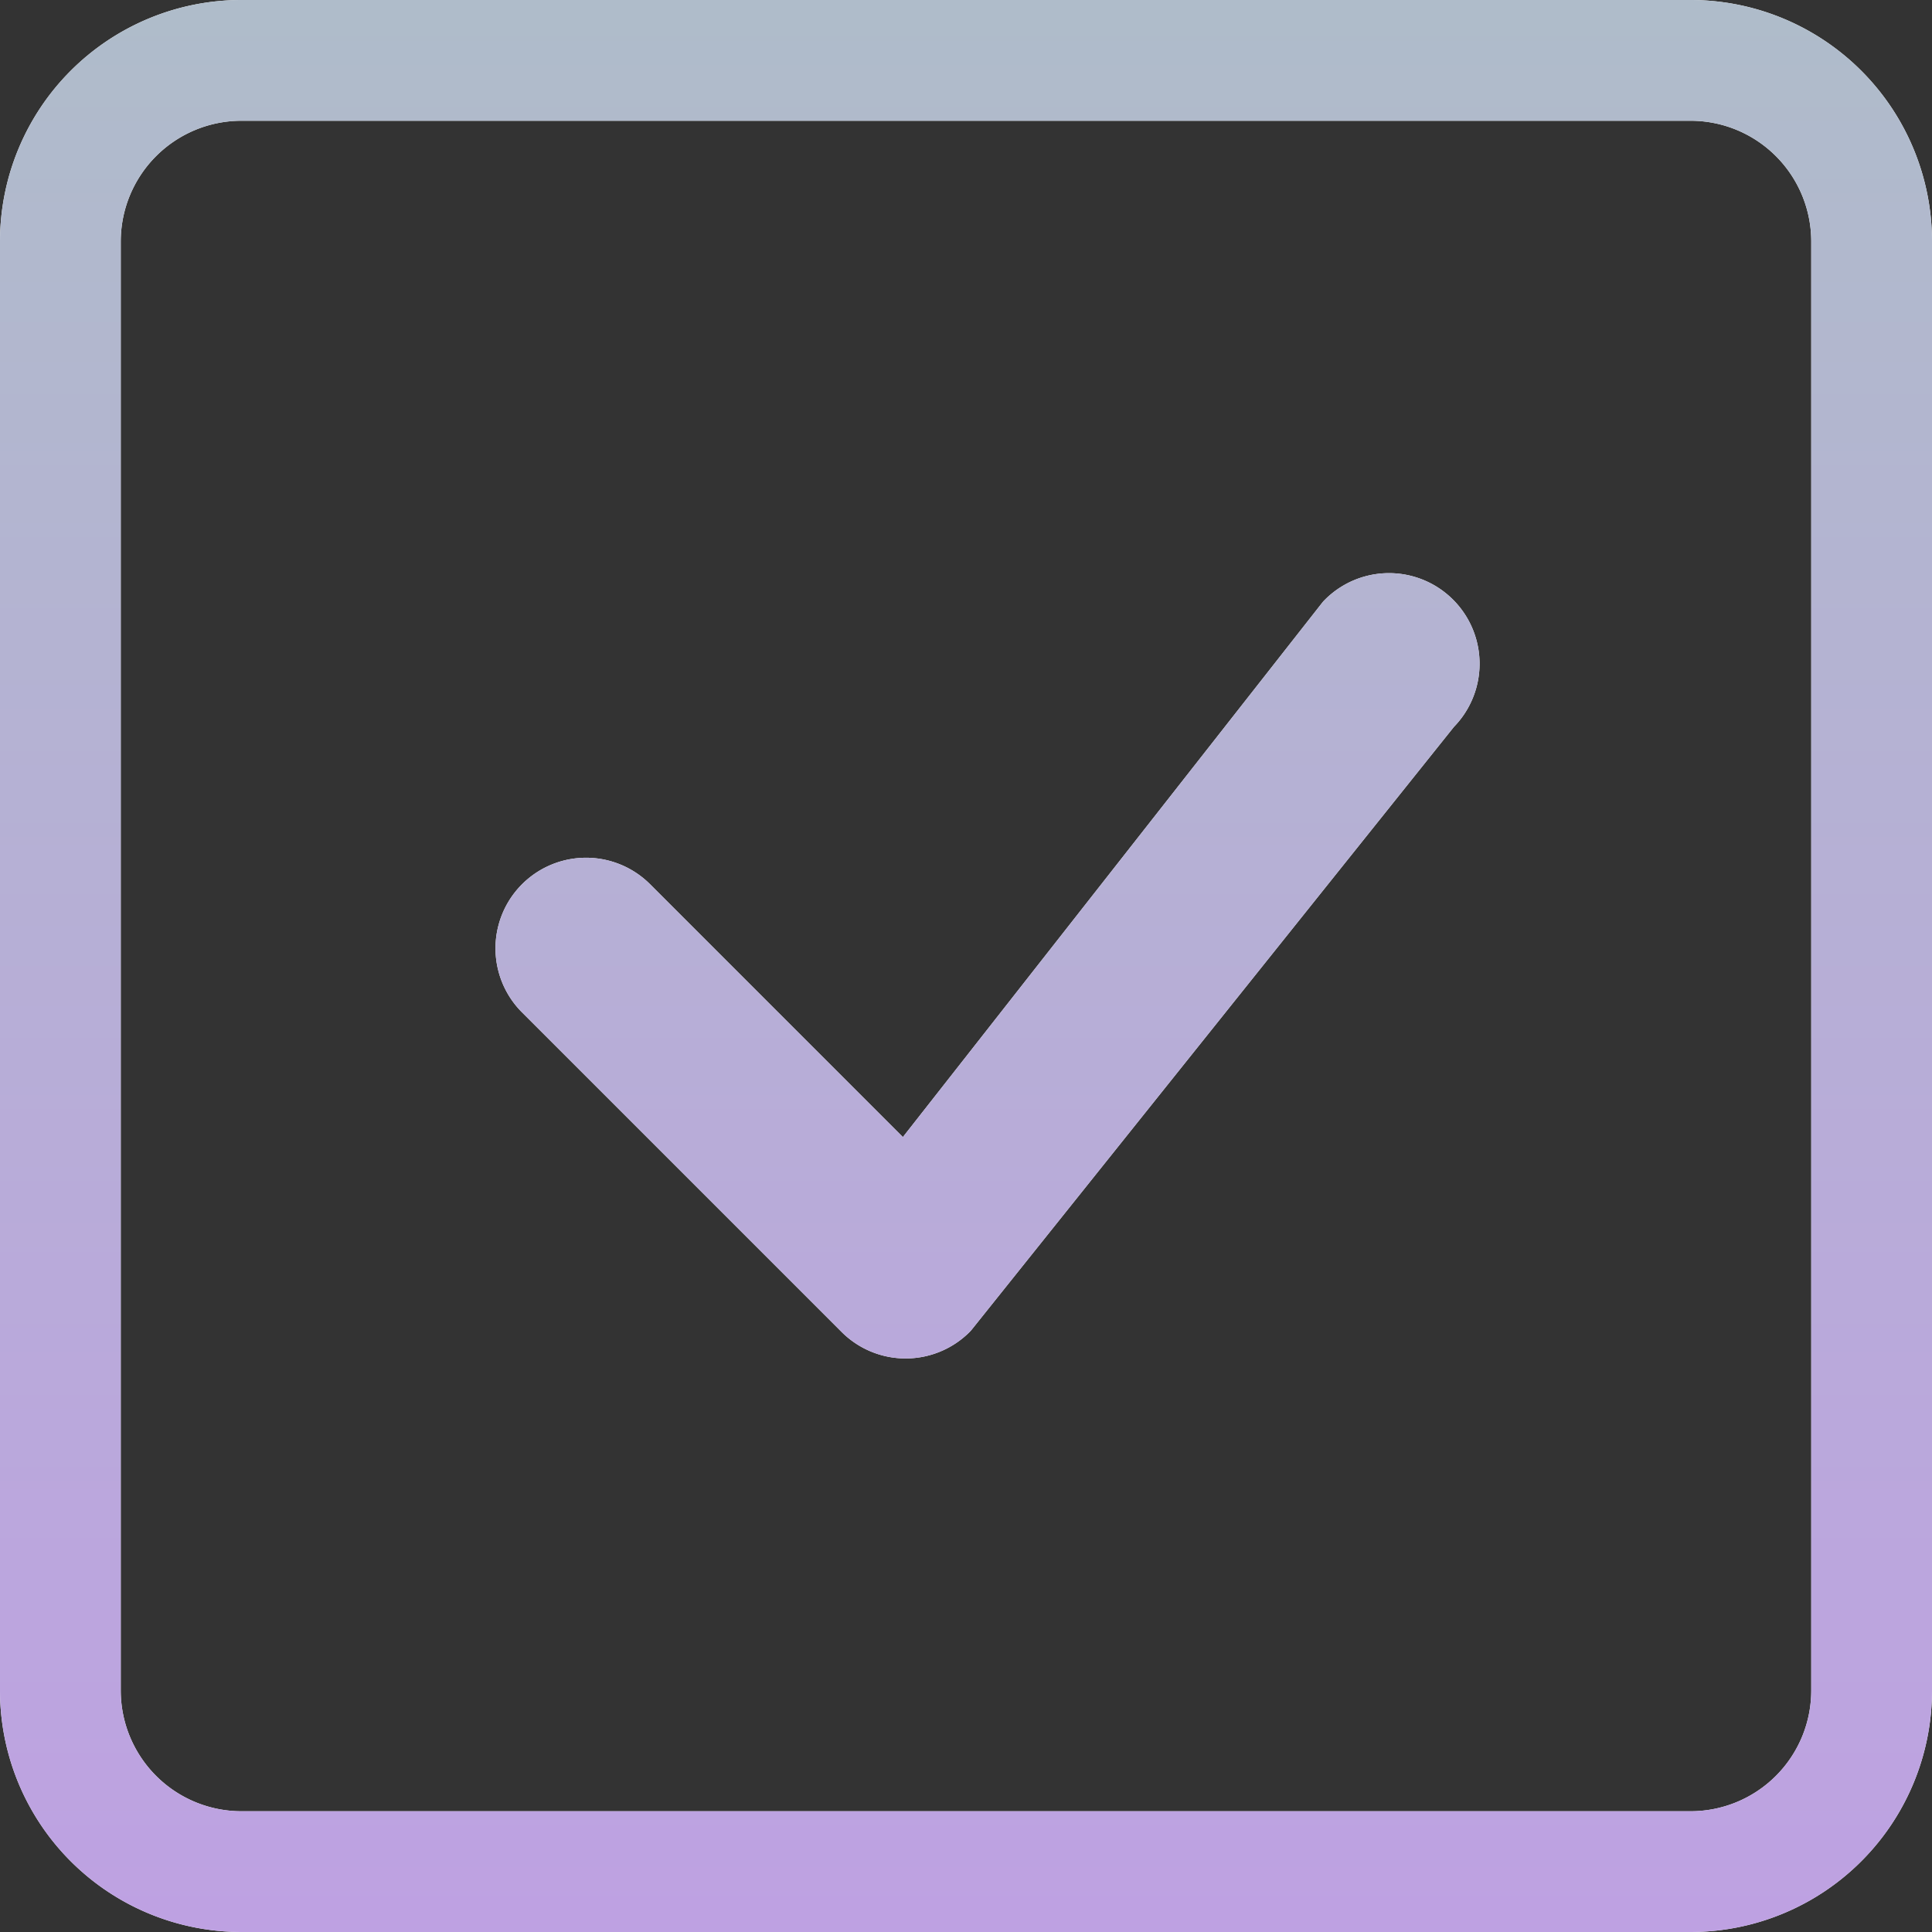
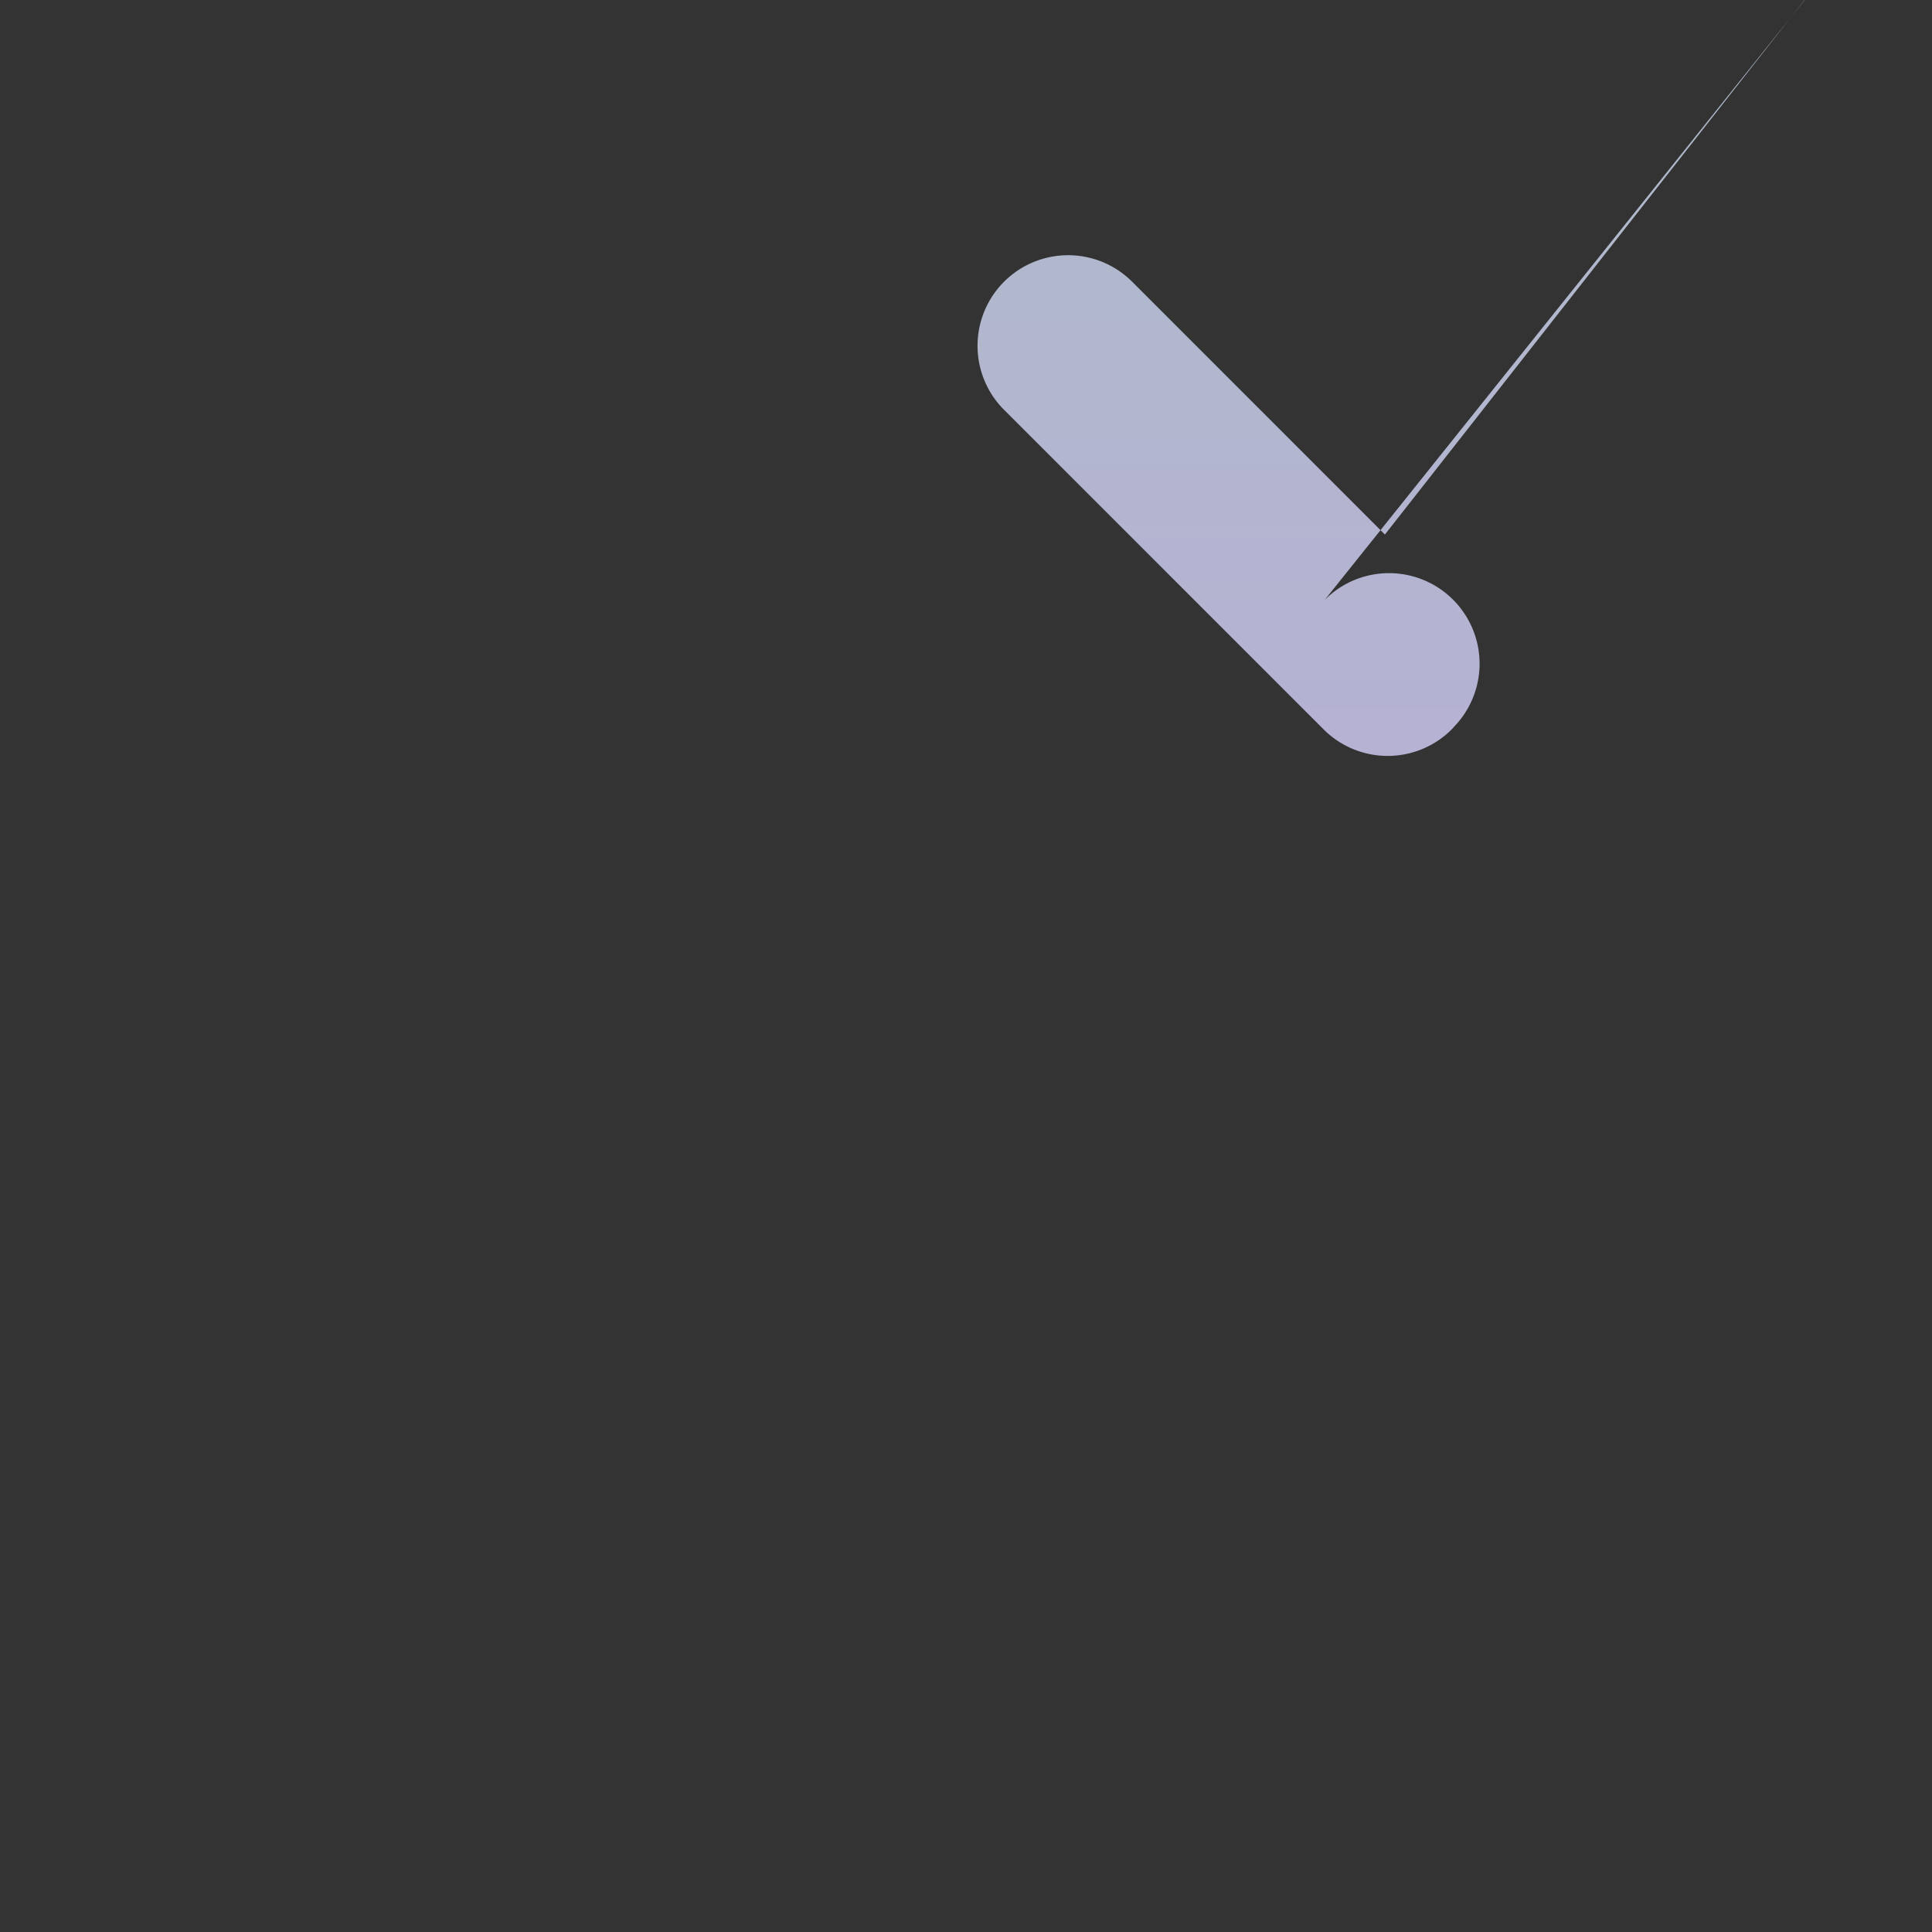
<svg xmlns="http://www.w3.org/2000/svg" width="40" height="40" fill="none">
  <rect width="100%" height="100%" fill="#333333" stroke="none" />
-   <path d="M35 2.5A2.5 2.5 0 0137.5 5v30a2.5 2.5 0 01-2.5 2.5H5A2.5 2.5 0 012.5 35V5A2.5 2.5 0 015 2.5h30zM5 0a5 5 0 00-5 5v30a5 5 0 005 5h30a5 5 0 005-5V5a5 5 0 00-5-5H5z" fill="#fff" />
-   <path d="M35 2.5A2.5 2.5 0 0137.5 5v30a2.5 2.5 0 01-2.5 2.5H5A2.5 2.5 0 012.5 35V5A2.5 2.5 0 015 2.5h30zM5 0a5 5 0 00-5 5v30a5 5 0 005 5h30a5 5 0 005-5V5a5 5 0 00-5-5H5z" fill="url(#paint0_linear_1263_225)" />
-   <path d="M27.424 12.424a1.875 1.875 0 012.678 2.625l-9.98 12.475a.625.625 0 01-.046.052 1.875 1.875 0 01-2.652 0l-6.616-6.616a1.875 1.875 0 112.652-2.652l5.233 5.234 8.681-11.062a.631.631 0 01.05-.056z" fill="#fff" />
-   <path d="M27.424 12.424a1.875 1.875 0 012.678 2.625l-9.98 12.475a.625.625 0 01-.046.052 1.875 1.875 0 01-2.652 0l-6.616-6.616a1.875 1.875 0 112.652-2.652l5.233 5.234 8.681-11.062a.631.631 0 01.05-.056z" fill="url(#paint1_linear_1263_225)" />
+   <path d="M27.424 12.424a1.875 1.875 0 012.678 2.625a.625.625 0 01-.046.052 1.875 1.875 0 01-2.652 0l-6.616-6.616a1.875 1.875 0 112.652-2.652l5.233 5.234 8.681-11.062a.631.631 0 01.05-.056z" fill="url(#paint1_linear_1263_225)" />
  <defs>
    <linearGradient id="paint0_linear_1263_225" x1="20" y1="0" x2="20" y2="40" gradientUnits="userSpaceOnUse">
      <stop stop-color="#AFBCCA" />
      <stop offset="1" stop-color="#BEA1E2" />
    </linearGradient>
    <linearGradient id="paint1_linear_1263_225" x1="20" y1="0" x2="20" y2="40" gradientUnits="userSpaceOnUse">
      <stop stop-color="#AFBCCA" />
      <stop offset="1" stop-color="#BEA1E2" />
    </linearGradient>
  </defs>
</svg>